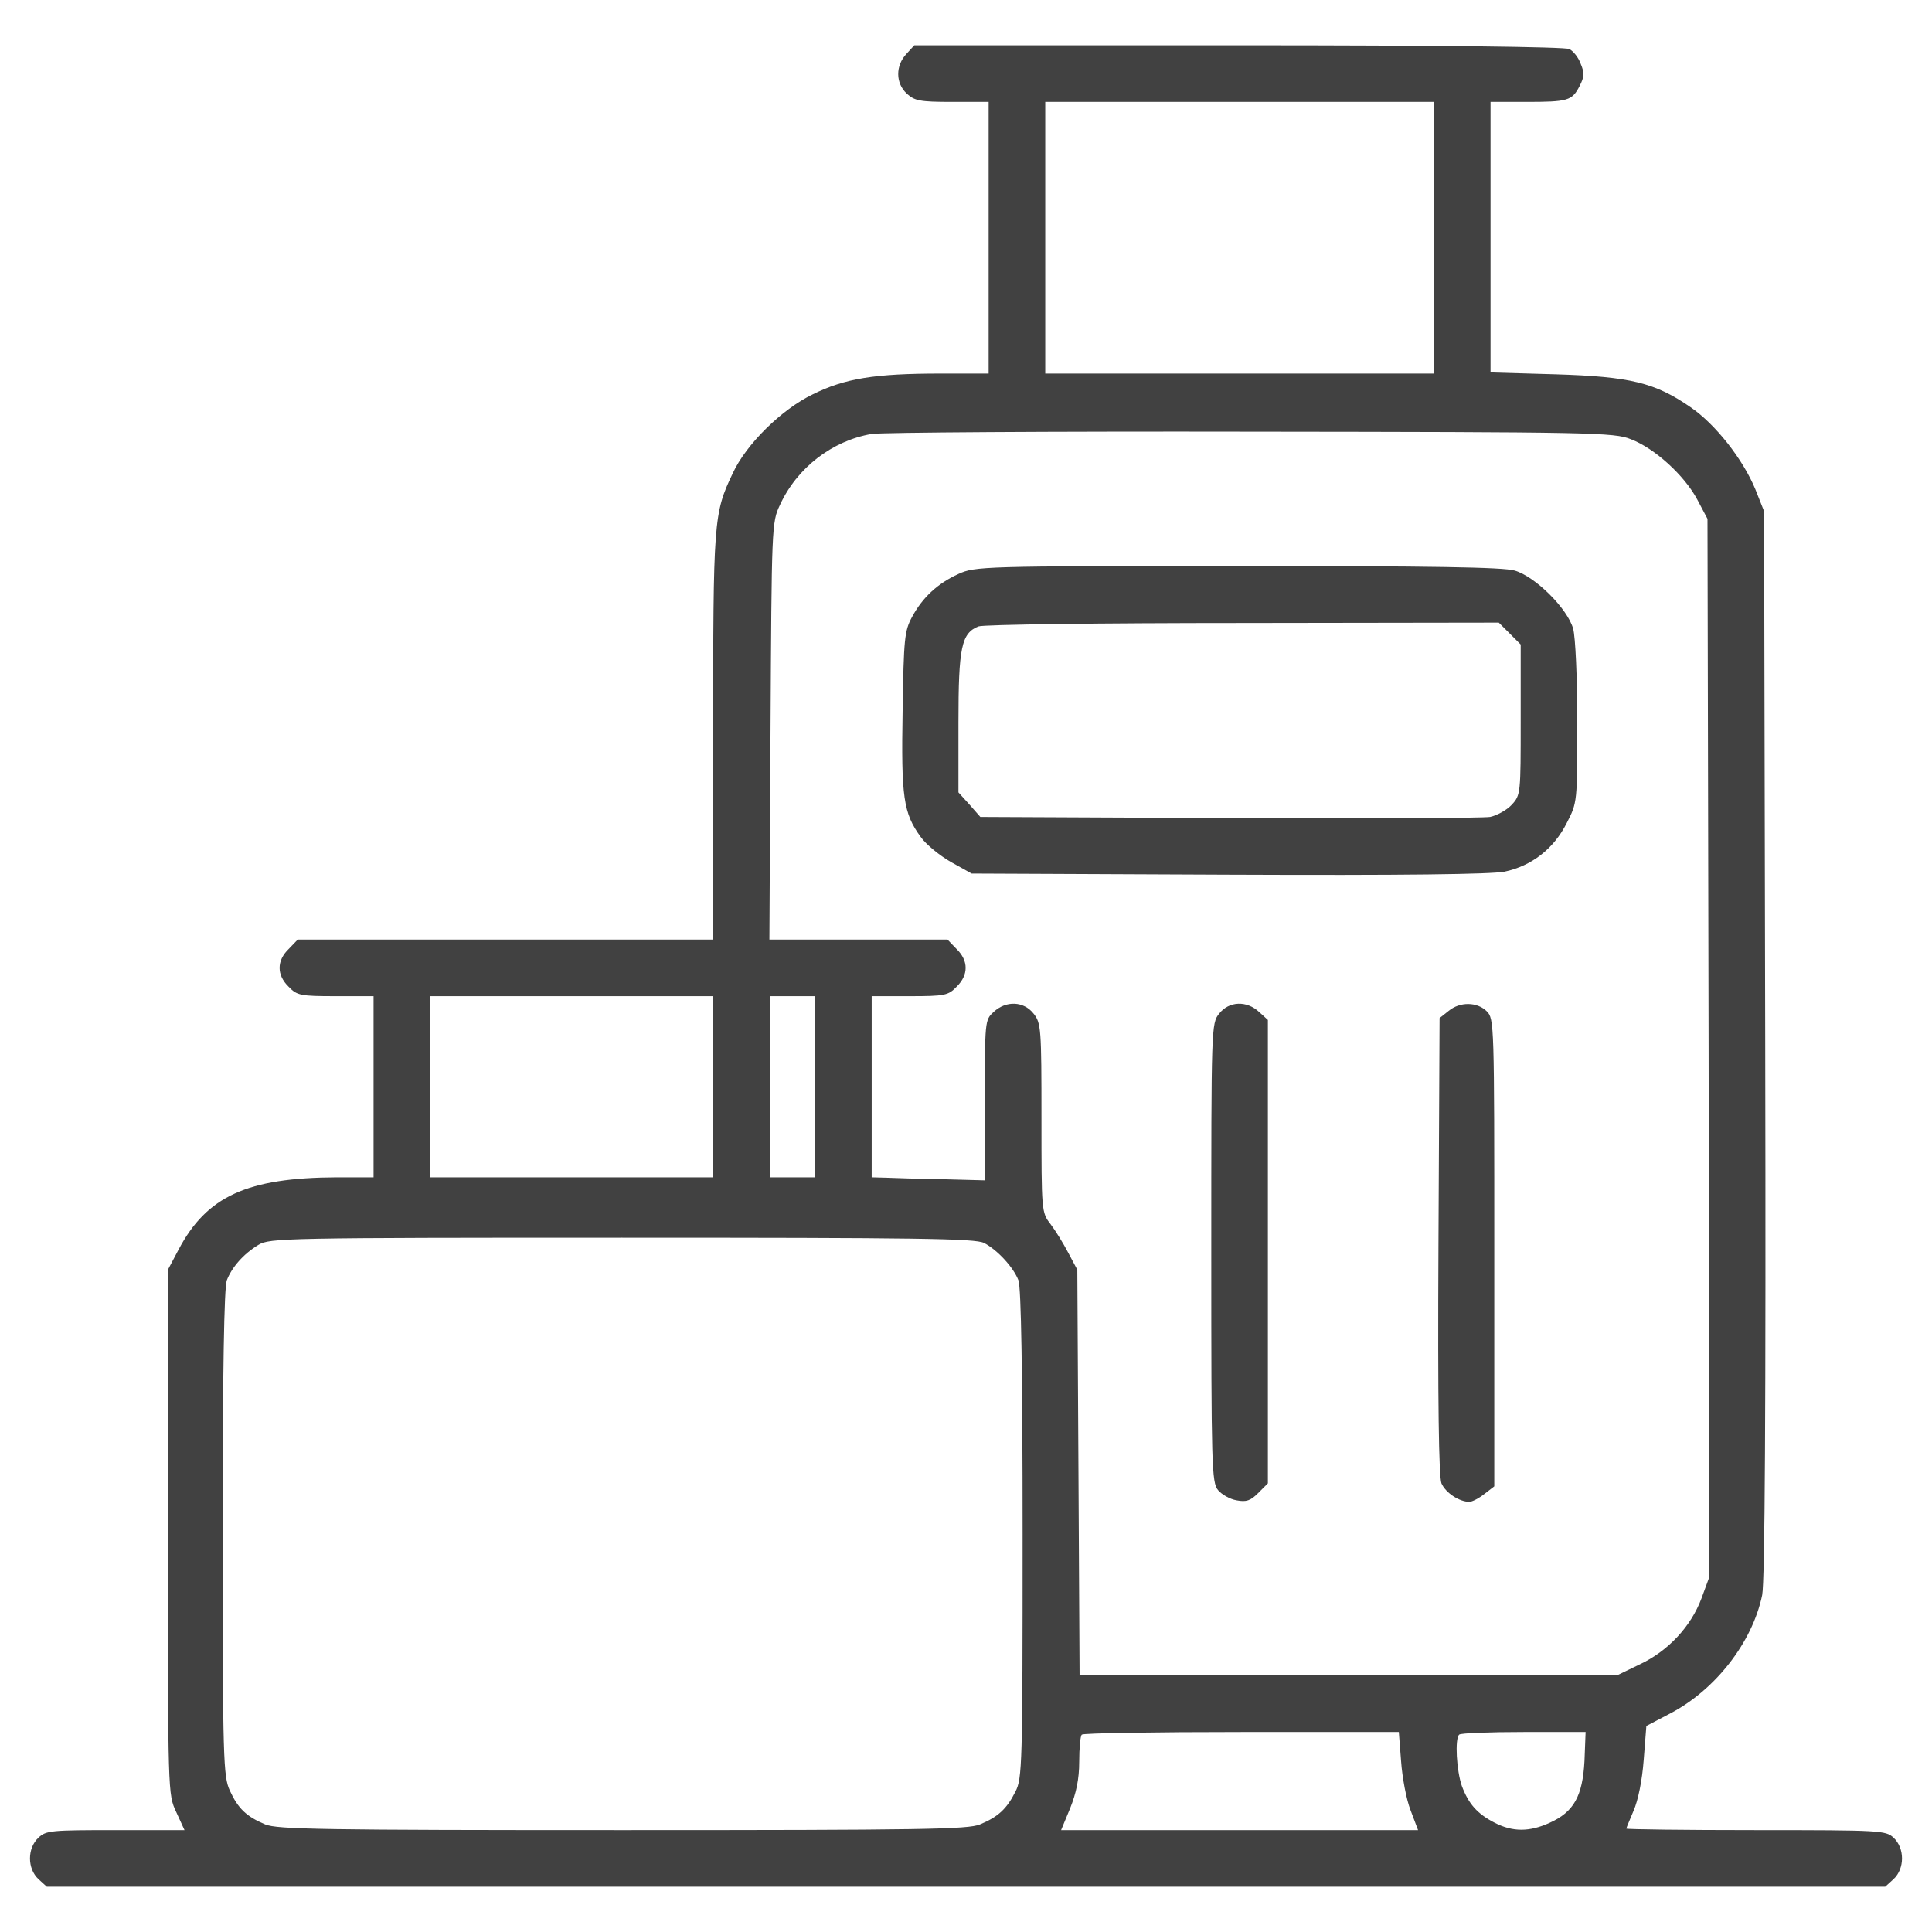
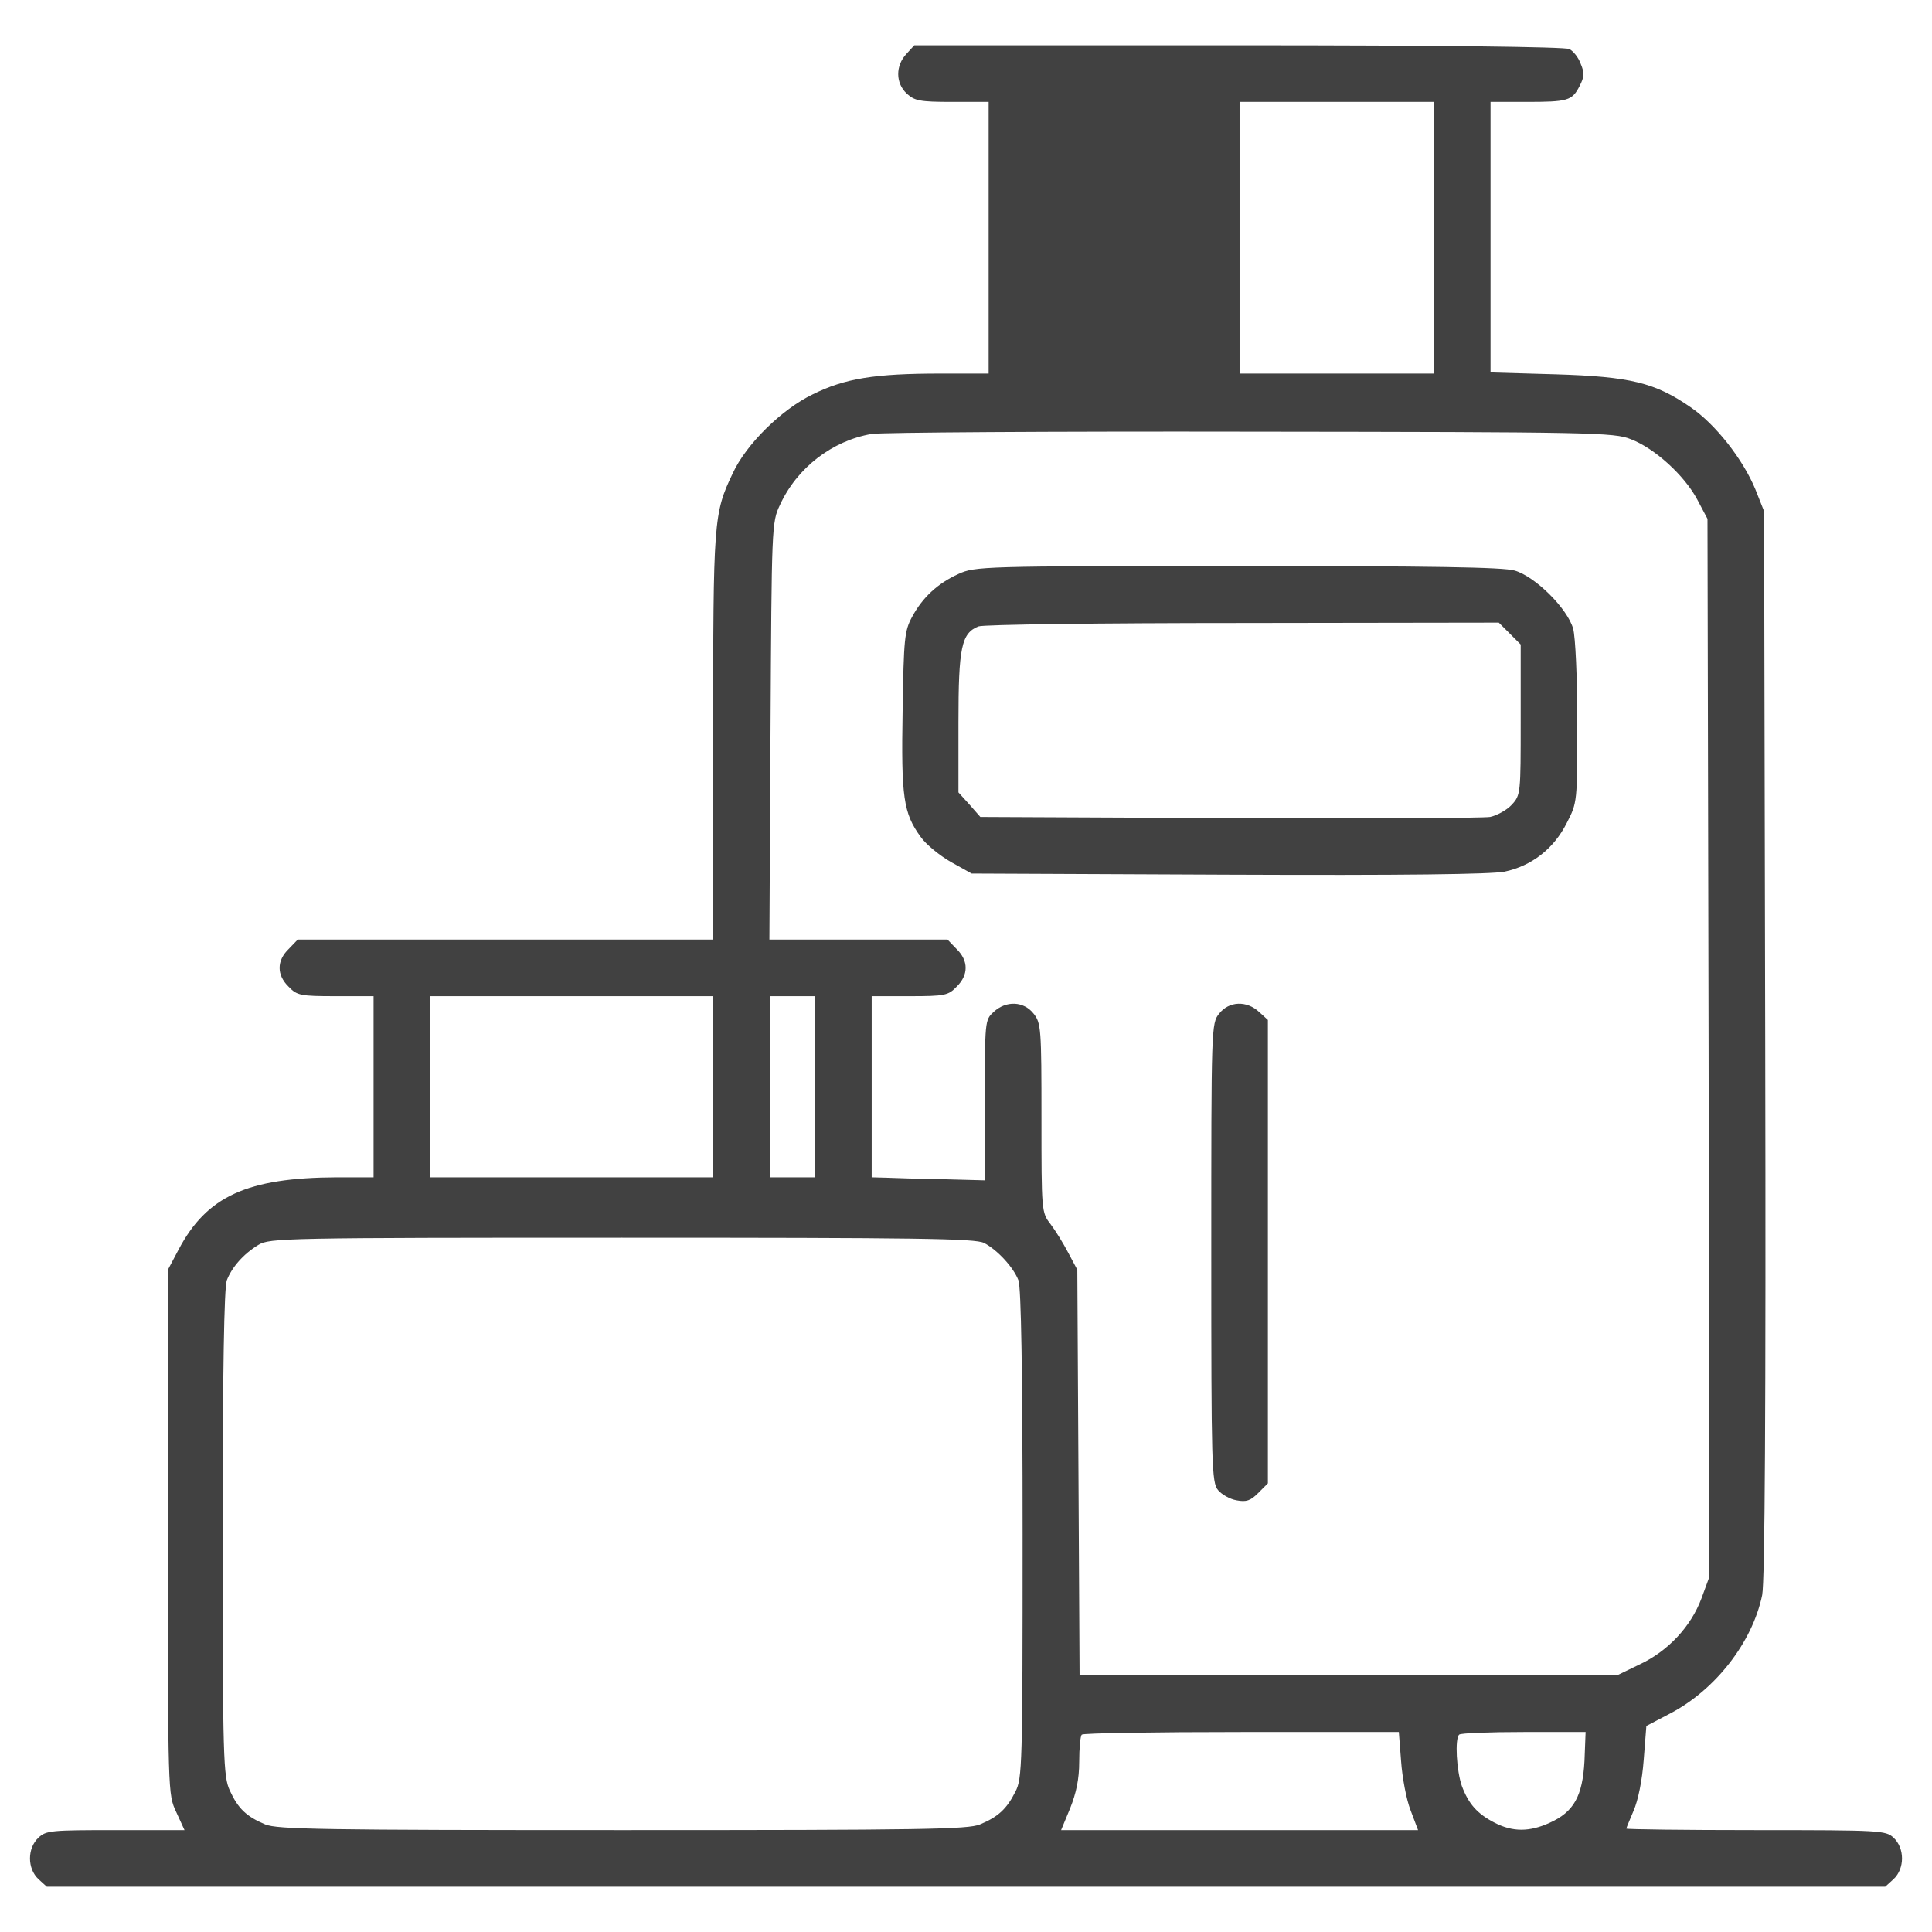
<svg xmlns="http://www.w3.org/2000/svg" width="67" height="67" viewBox="0 0 67 67" fill="none">
  <g id="luggage 2">
    <g id="Group">
-       <path id="Vector" d="M31.432 1.871C31.053 2.277 31.053 2.879 31.445 3.245C31.72 3.494 31.89 3.533 33.016 3.533H34.285V8.244V12.955H32.623C30.32 12.955 29.299 13.125 28.187 13.675C27.101 14.198 25.871 15.415 25.413 16.41C24.745 17.81 24.732 18.019 24.732 25.544V32.584H17.535H10.325L10.011 32.911C9.592 33.317 9.592 33.814 10.011 34.22C10.299 34.521 10.416 34.547 11.646 34.547H12.955V37.688V40.828H11.686C8.571 40.841 7.171 41.482 6.19 43.341L5.823 44.034V53.129C5.823 62.211 5.823 62.224 6.111 62.839L6.399 63.467H4.004C1.78 63.467 1.597 63.48 1.335 63.728C0.942 64.095 0.942 64.802 1.335 65.168L1.623 65.43H33.5H65.377L65.665 65.168C66.058 64.802 66.058 64.095 65.665 63.728C65.39 63.48 65.233 63.467 60.889 63.467C58.416 63.467 56.4 63.441 56.4 63.414C56.4 63.388 56.518 63.114 56.649 62.799C56.806 62.446 56.95 61.739 57.002 61.033L57.094 59.855L57.918 59.423C59.476 58.612 60.771 56.963 61.111 55.314C61.203 54.843 61.242 49.046 61.216 36.183L61.177 17.731L60.876 16.973C60.444 15.926 59.489 14.709 58.625 14.12C57.395 13.269 56.531 13.06 53.953 12.981L51.69 12.916V8.231V3.533H52.919C54.372 3.533 54.516 3.494 54.778 2.984C54.948 2.656 54.948 2.526 54.817 2.212C54.739 1.989 54.555 1.767 54.424 1.701C54.281 1.623 49.897 1.57 42.948 1.57H31.707L31.432 1.871ZM49.727 8.244V12.955H42.987H36.248V8.244V3.533H42.987H49.727V8.244ZM56.557 15.232C57.382 15.546 58.416 16.488 58.861 17.326L59.214 17.993L59.253 36.34L59.279 54.686L59.005 55.432C58.638 56.413 57.84 57.264 56.858 57.722L56.073 58.102H46.756H37.439L37.4 51.061L37.36 44.034L37.046 43.445C36.876 43.118 36.601 42.673 36.431 42.451C36.117 42.045 36.117 42.006 36.117 38.774C36.117 35.659 36.104 35.476 35.842 35.149C35.502 34.717 34.887 34.691 34.455 35.096C34.154 35.371 34.154 35.424 34.154 38.159V40.933L32.689 40.894C31.877 40.88 30.988 40.854 30.726 40.841L30.229 40.828V37.688V34.547H31.537C32.767 34.547 32.885 34.521 33.173 34.22C33.592 33.814 33.592 33.317 33.173 32.911L32.859 32.584H29.77H26.682L26.721 25.348C26.761 18.255 26.761 18.111 27.049 17.509C27.637 16.227 28.855 15.284 30.229 15.049C30.556 14.996 36.471 14.957 43.38 14.97C55.21 14.983 55.982 14.996 56.557 15.232ZM24.732 37.688V40.828H19.825H14.918V37.688V34.547H19.825H24.732V37.688ZM28.266 37.688V40.828H27.48H26.695V37.688V34.547H27.48H28.266V37.688ZM34.128 43.105C34.599 43.354 35.149 43.956 35.319 44.401C35.411 44.649 35.463 47.567 35.463 53.207C35.463 61.229 35.45 61.674 35.214 62.132C34.913 62.734 34.612 63.009 33.984 63.27C33.565 63.441 32.021 63.467 21.592 63.467C11.162 63.467 9.618 63.441 9.199 63.27C8.545 62.996 8.257 62.721 7.969 62.093C7.747 61.609 7.721 61.046 7.721 53.168C7.721 47.528 7.773 44.649 7.865 44.401C8.035 43.956 8.44 43.485 8.964 43.17C9.343 42.935 9.88 42.922 21.566 42.922C31.825 42.922 33.827 42.948 34.128 43.105ZM48.588 61.072C48.627 61.635 48.771 62.407 48.915 62.773L49.177 63.467H42.987H36.798L37.112 62.708C37.321 62.184 37.426 61.7 37.426 61.098C37.426 60.627 37.465 60.195 37.517 60.156C37.557 60.104 40.056 60.065 43.053 60.065H48.51L48.588 61.072ZM54.948 61.072C54.882 62.289 54.581 62.839 53.731 63.218C53.037 63.532 52.462 63.532 51.846 63.218C51.231 62.904 50.931 62.564 50.695 61.936C50.512 61.412 50.446 60.3 50.603 60.156C50.643 60.104 51.65 60.065 52.841 60.065H54.987L54.948 61.072Z" fill="#414141" />
+       <path id="Vector" d="M31.432 1.871C31.053 2.277 31.053 2.879 31.445 3.245C31.72 3.494 31.89 3.533 33.016 3.533H34.285V8.244V12.955H32.623C30.32 12.955 29.299 13.125 28.187 13.675C27.101 14.198 25.871 15.415 25.413 16.41C24.745 17.81 24.732 18.019 24.732 25.544V32.584H17.535H10.325L10.011 32.911C9.592 33.317 9.592 33.814 10.011 34.22C10.299 34.521 10.416 34.547 11.646 34.547H12.955V37.688V40.828H11.686C8.571 40.841 7.171 41.482 6.19 43.341L5.823 44.034V53.129C5.823 62.211 5.823 62.224 6.111 62.839L6.399 63.467H4.004C1.78 63.467 1.597 63.48 1.335 63.728C0.942 64.095 0.942 64.802 1.335 65.168L1.623 65.43H33.5H65.377L65.665 65.168C66.058 64.802 66.058 64.095 65.665 63.728C65.39 63.48 65.233 63.467 60.889 63.467C58.416 63.467 56.4 63.441 56.4 63.414C56.4 63.388 56.518 63.114 56.649 62.799C56.806 62.446 56.95 61.739 57.002 61.033L57.094 59.855L57.918 59.423C59.476 58.612 60.771 56.963 61.111 55.314C61.203 54.843 61.242 49.046 61.216 36.183L61.177 17.731L60.876 16.973C60.444 15.926 59.489 14.709 58.625 14.12C57.395 13.269 56.531 13.06 53.953 12.981L51.69 12.916V8.231V3.533H52.919C54.372 3.533 54.516 3.494 54.778 2.984C54.948 2.656 54.948 2.526 54.817 2.212C54.739 1.989 54.555 1.767 54.424 1.701C54.281 1.623 49.897 1.57 42.948 1.57H31.707L31.432 1.871ZM49.727 8.244V12.955H42.987V8.244V3.533H42.987H49.727V8.244ZM56.557 15.232C57.382 15.546 58.416 16.488 58.861 17.326L59.214 17.993L59.253 36.34L59.279 54.686L59.005 55.432C58.638 56.413 57.84 57.264 56.858 57.722L56.073 58.102H46.756H37.439L37.4 51.061L37.36 44.034L37.046 43.445C36.876 43.118 36.601 42.673 36.431 42.451C36.117 42.045 36.117 42.006 36.117 38.774C36.117 35.659 36.104 35.476 35.842 35.149C35.502 34.717 34.887 34.691 34.455 35.096C34.154 35.371 34.154 35.424 34.154 38.159V40.933L32.689 40.894C31.877 40.88 30.988 40.854 30.726 40.841L30.229 40.828V37.688V34.547H31.537C32.767 34.547 32.885 34.521 33.173 34.22C33.592 33.814 33.592 33.317 33.173 32.911L32.859 32.584H29.77H26.682L26.721 25.348C26.761 18.255 26.761 18.111 27.049 17.509C27.637 16.227 28.855 15.284 30.229 15.049C30.556 14.996 36.471 14.957 43.38 14.97C55.21 14.983 55.982 14.996 56.557 15.232ZM24.732 37.688V40.828H19.825H14.918V37.688V34.547H19.825H24.732V37.688ZM28.266 37.688V40.828H27.48H26.695V37.688V34.547H27.48H28.266V37.688ZM34.128 43.105C34.599 43.354 35.149 43.956 35.319 44.401C35.411 44.649 35.463 47.567 35.463 53.207C35.463 61.229 35.45 61.674 35.214 62.132C34.913 62.734 34.612 63.009 33.984 63.27C33.565 63.441 32.021 63.467 21.592 63.467C11.162 63.467 9.618 63.441 9.199 63.27C8.545 62.996 8.257 62.721 7.969 62.093C7.747 61.609 7.721 61.046 7.721 53.168C7.721 47.528 7.773 44.649 7.865 44.401C8.035 43.956 8.44 43.485 8.964 43.17C9.343 42.935 9.88 42.922 21.566 42.922C31.825 42.922 33.827 42.948 34.128 43.105ZM48.588 61.072C48.627 61.635 48.771 62.407 48.915 62.773L49.177 63.467H42.987H36.798L37.112 62.708C37.321 62.184 37.426 61.7 37.426 61.098C37.426 60.627 37.465 60.195 37.517 60.156C37.557 60.104 40.056 60.065 43.053 60.065H48.51L48.588 61.072ZM54.948 61.072C54.882 62.289 54.581 62.839 53.731 63.218C53.037 63.532 52.462 63.532 51.846 63.218C51.231 62.904 50.931 62.564 50.695 61.936C50.512 61.412 50.446 60.3 50.603 60.156C50.643 60.104 51.65 60.065 52.841 60.065H54.987L54.948 61.072Z" fill="#414141" />
      <path id="Vector_2" d="M33.238 19.904C32.519 20.231 31.995 20.715 31.629 21.395C31.367 21.88 31.341 22.141 31.302 24.654C31.249 27.651 31.328 28.2 31.93 29.025C32.113 29.286 32.597 29.679 32.99 29.901L33.696 30.294L42.582 30.333C48.719 30.359 51.69 30.32 52.174 30.229C53.116 30.032 53.888 29.43 54.333 28.541C54.699 27.834 54.699 27.821 54.699 25.073C54.699 23.489 54.634 22.089 54.555 21.801C54.359 21.108 53.247 19.995 52.527 19.786C52.121 19.668 49.661 19.629 42.909 19.629C34.05 19.629 33.814 19.642 33.238 19.904ZM52.357 21.971L52.736 22.351V24.968C52.736 27.533 52.736 27.572 52.422 27.912C52.252 28.096 51.912 28.279 51.676 28.331C51.428 28.37 47.358 28.396 42.621 28.37L33.997 28.331L33.618 27.899L33.238 27.48V25.047C33.238 22.442 33.343 21.958 33.932 21.723C34.089 21.657 38.211 21.605 43.092 21.605L51.977 21.592L52.357 21.971Z" fill="#414141" />
      <path id="Vector_3" d="M42.281 35.149C42.006 35.489 42.006 35.607 42.006 43.445C42.006 50.826 42.019 51.415 42.241 51.676C42.359 51.82 42.647 51.99 42.883 52.03C43.223 52.095 43.367 52.043 43.629 51.781L43.969 51.441V43.406V35.371L43.668 35.096C43.236 34.691 42.621 34.717 42.281 35.149Z" fill="#414141" />
-       <path id="Vector_4" d="M50.237 35.057L49.923 35.306L49.884 43.197C49.857 48.68 49.897 51.205 49.988 51.441C50.132 51.768 50.603 52.082 50.957 52.082C51.048 52.082 51.284 51.964 51.48 51.807L51.82 51.545V43.432C51.82 35.502 51.82 35.332 51.559 35.07C51.231 34.743 50.63 34.73 50.237 35.057Z" fill="#414141" />
    </g>
  </g>
</svg>